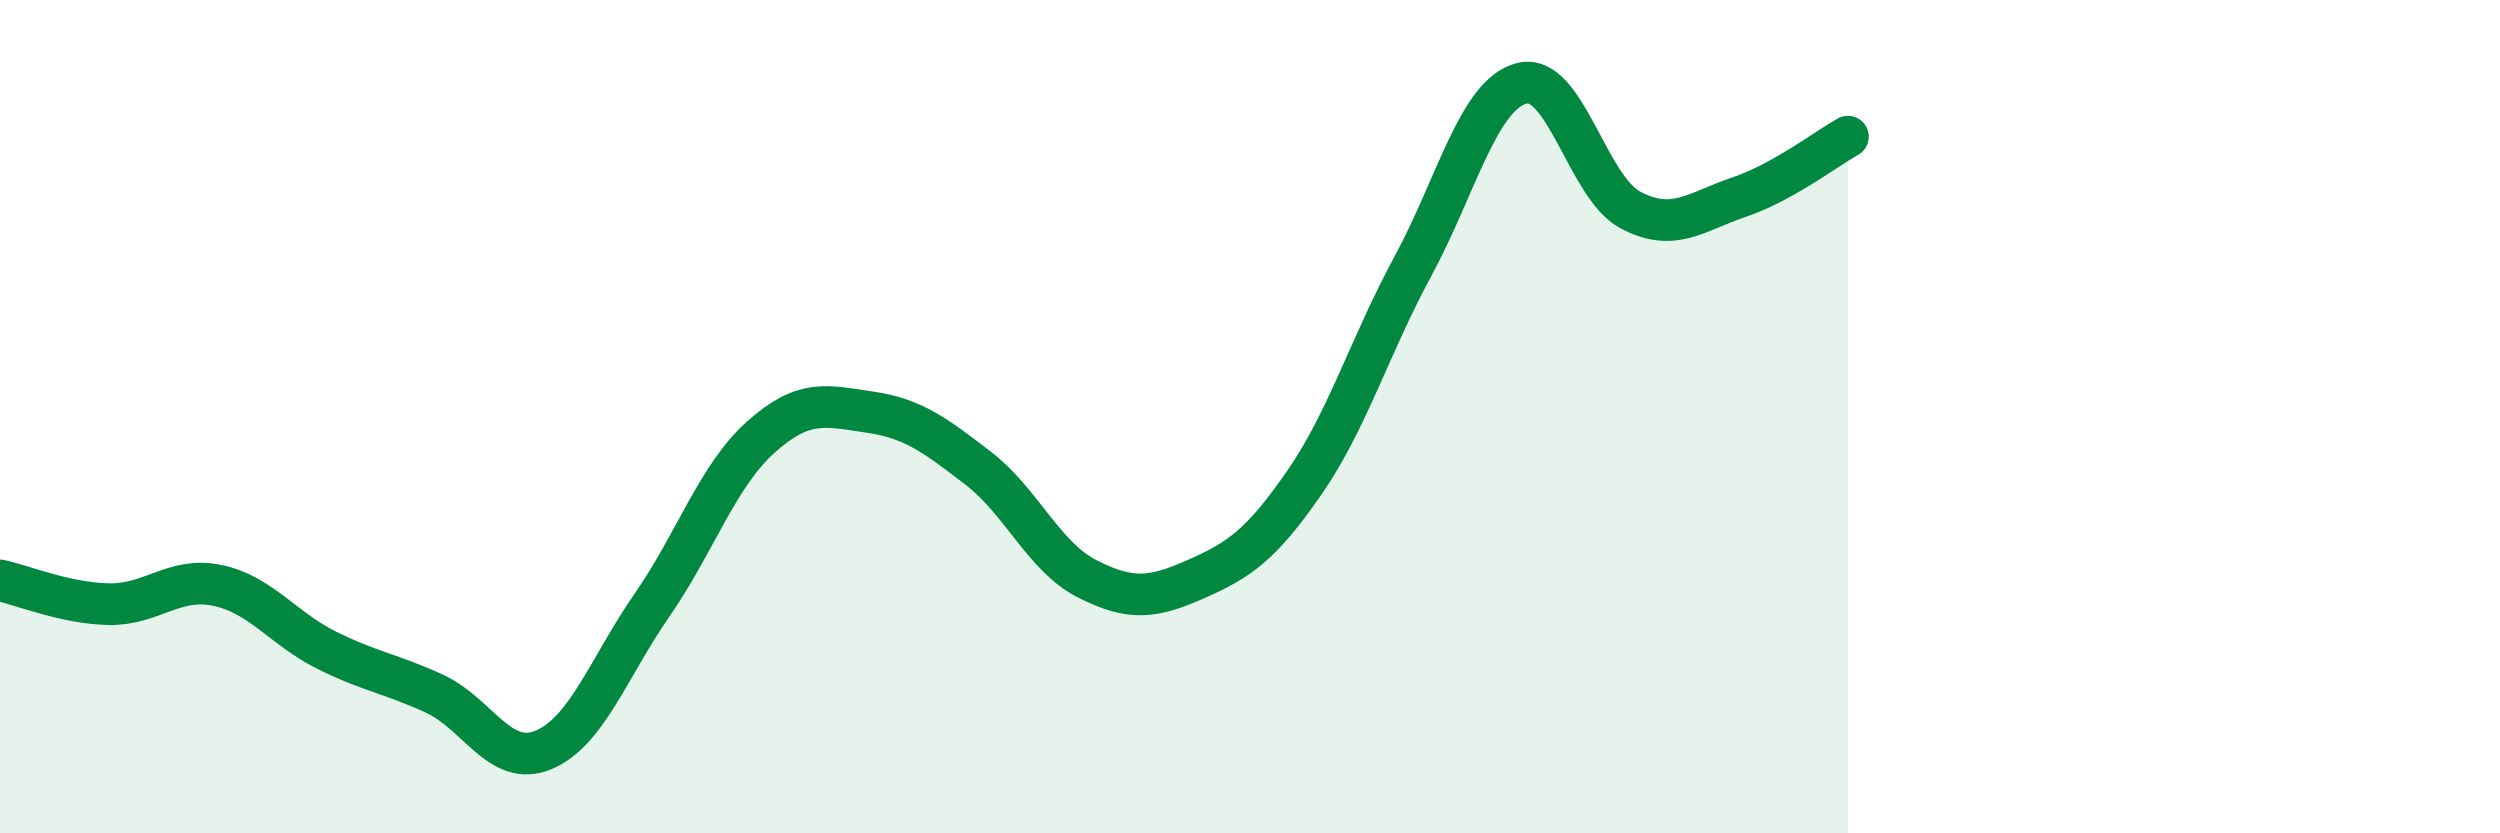
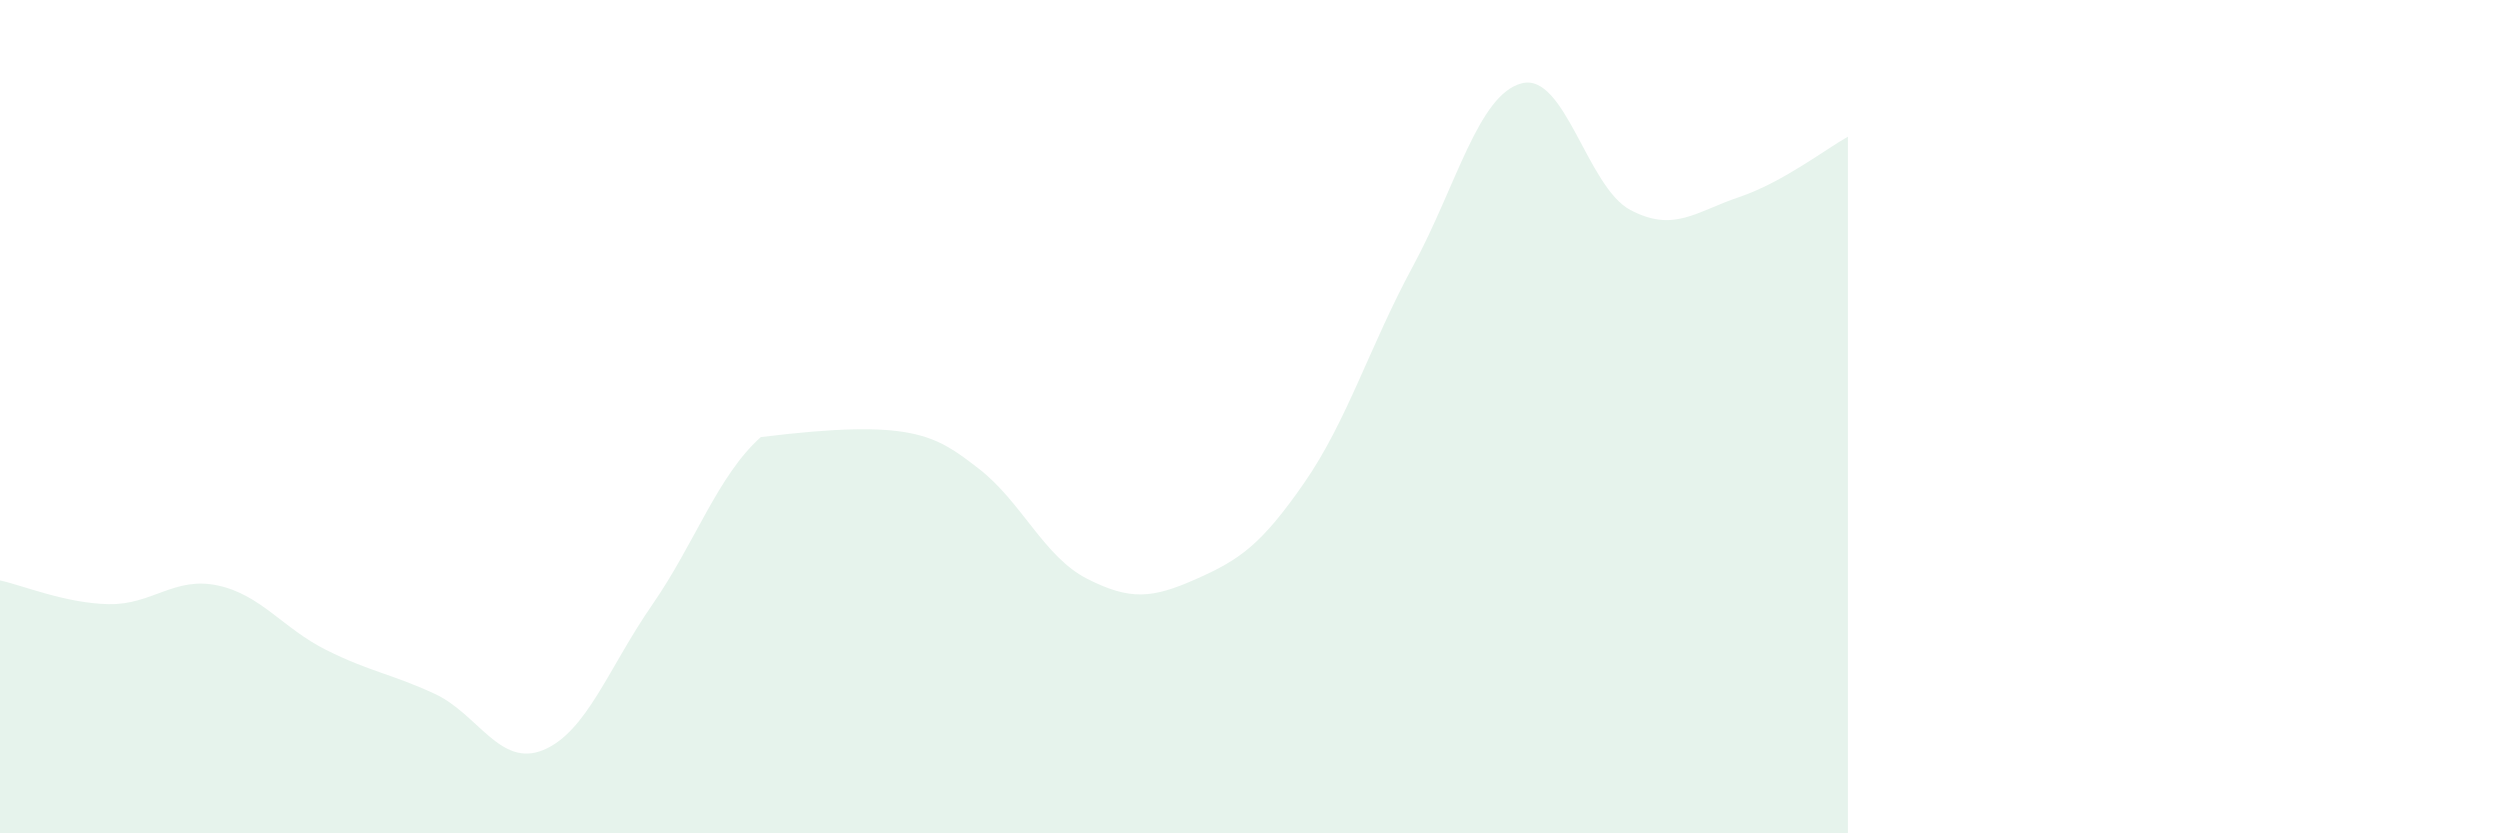
<svg xmlns="http://www.w3.org/2000/svg" width="60" height="20" viewBox="0 0 60 20">
-   <path d="M 0,13.93 C 0.52,14.04 1.57,14.48 2.61,14.5 C 3.65,14.52 4.18,13.83 5.22,14.05 C 6.26,14.27 6.79,15.08 7.83,15.6 C 8.87,16.12 9.39,16.17 10.43,16.65 C 11.47,17.13 12,18.43 13.04,18 C 14.08,17.57 14.61,16.02 15.65,14.52 C 16.69,13.02 17.22,11.42 18.26,10.49 C 19.3,9.56 19.83,9.74 20.87,9.89 C 21.91,10.04 22.44,10.44 23.48,11.24 C 24.52,12.04 25.05,13.36 26.09,13.89 C 27.13,14.42 27.66,14.36 28.7,13.9 C 29.74,13.44 30.26,13.09 31.3,11.59 C 32.34,10.09 32.87,8.31 33.91,6.39 C 34.95,4.47 35.48,2.27 36.52,2 C 37.56,1.73 38.09,4.49 39.13,5.04 C 40.17,5.59 40.7,5.08 41.74,4.73 C 42.78,4.38 43.83,3.57 44.35,3.28L44.35 20L0 20Z" fill="#008740" opacity="0.1" stroke-linecap="round" stroke-linejoin="round" />
-   <path d="M 0,13.93 C 0.52,14.04 1.57,14.48 2.61,14.5 C 3.65,14.52 4.18,13.83 5.22,14.05 C 6.26,14.27 6.79,15.08 7.83,15.6 C 8.87,16.12 9.39,16.17 10.43,16.65 C 11.47,17.13 12,18.43 13.04,18 C 14.08,17.57 14.61,16.02 15.65,14.52 C 16.69,13.02 17.22,11.42 18.26,10.49 C 19.3,9.56 19.83,9.74 20.87,9.89 C 21.91,10.04 22.44,10.44 23.48,11.24 C 24.52,12.04 25.05,13.36 26.09,13.89 C 27.13,14.42 27.66,14.36 28.7,13.9 C 29.74,13.44 30.26,13.09 31.3,11.59 C 32.34,10.09 32.87,8.31 33.91,6.39 C 34.95,4.47 35.48,2.27 36.52,2 C 37.56,1.73 38.09,4.49 39.13,5.04 C 40.17,5.59 40.7,5.08 41.74,4.73 C 42.78,4.38 43.83,3.57 44.35,3.28" stroke="#008740" stroke-width="1" fill="none" stroke-linecap="round" stroke-linejoin="round" />
+   <path d="M 0,13.93 C 0.52,14.04 1.57,14.48 2.61,14.5 C 3.65,14.52 4.18,13.83 5.22,14.05 C 6.26,14.27 6.79,15.08 7.83,15.6 C 8.87,16.12 9.39,16.17 10.43,16.65 C 11.47,17.13 12,18.43 13.04,18 C 14.08,17.57 14.61,16.02 15.65,14.52 C 16.69,13.02 17.22,11.42 18.26,10.49 C 21.91,10.04 22.44,10.44 23.48,11.24 C 24.52,12.04 25.05,13.36 26.09,13.89 C 27.13,14.42 27.66,14.36 28.7,13.9 C 29.74,13.44 30.26,13.09 31.3,11.59 C 32.34,10.09 32.87,8.31 33.91,6.39 C 34.95,4.47 35.48,2.27 36.52,2 C 37.56,1.73 38.09,4.49 39.13,5.04 C 40.17,5.59 40.7,5.08 41.74,4.73 C 42.78,4.38 43.83,3.57 44.35,3.28L44.35 20L0 20Z" fill="#008740" opacity="0.1" stroke-linecap="round" stroke-linejoin="round" />
</svg>